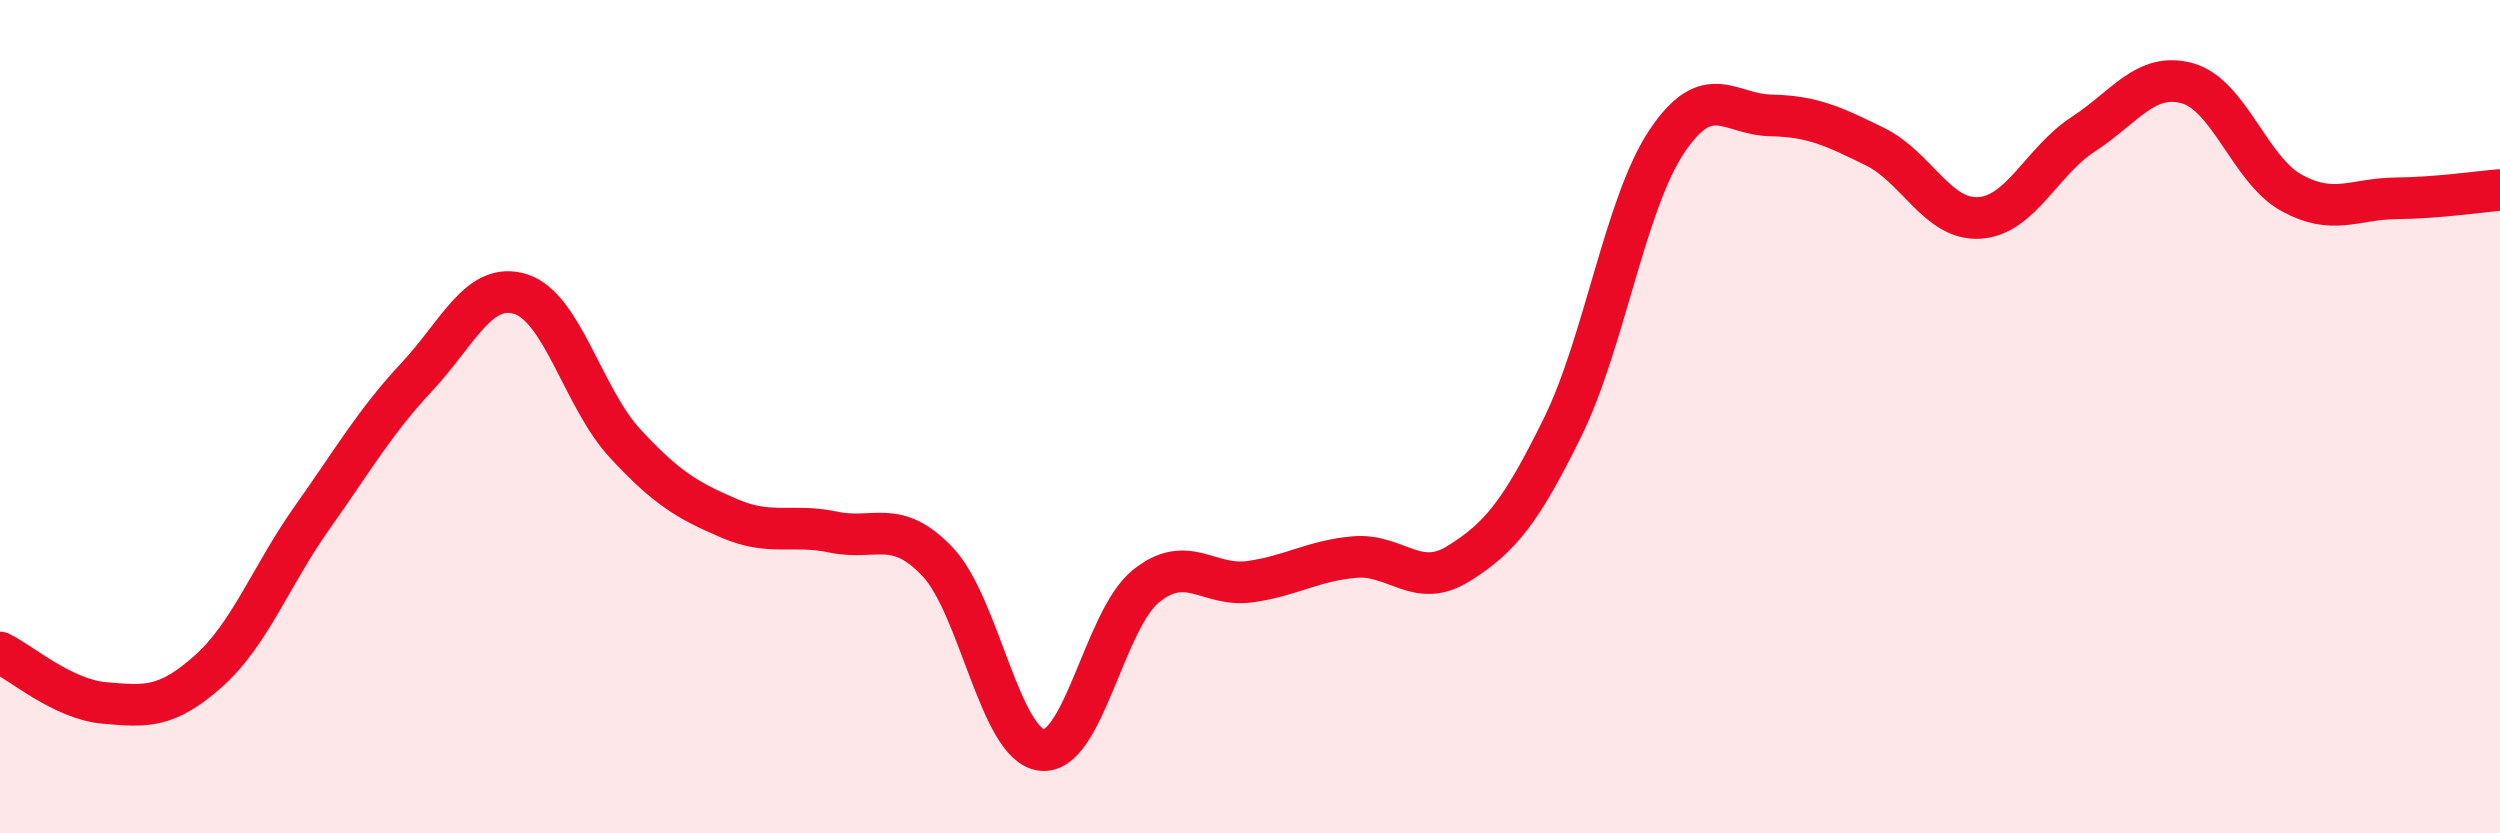
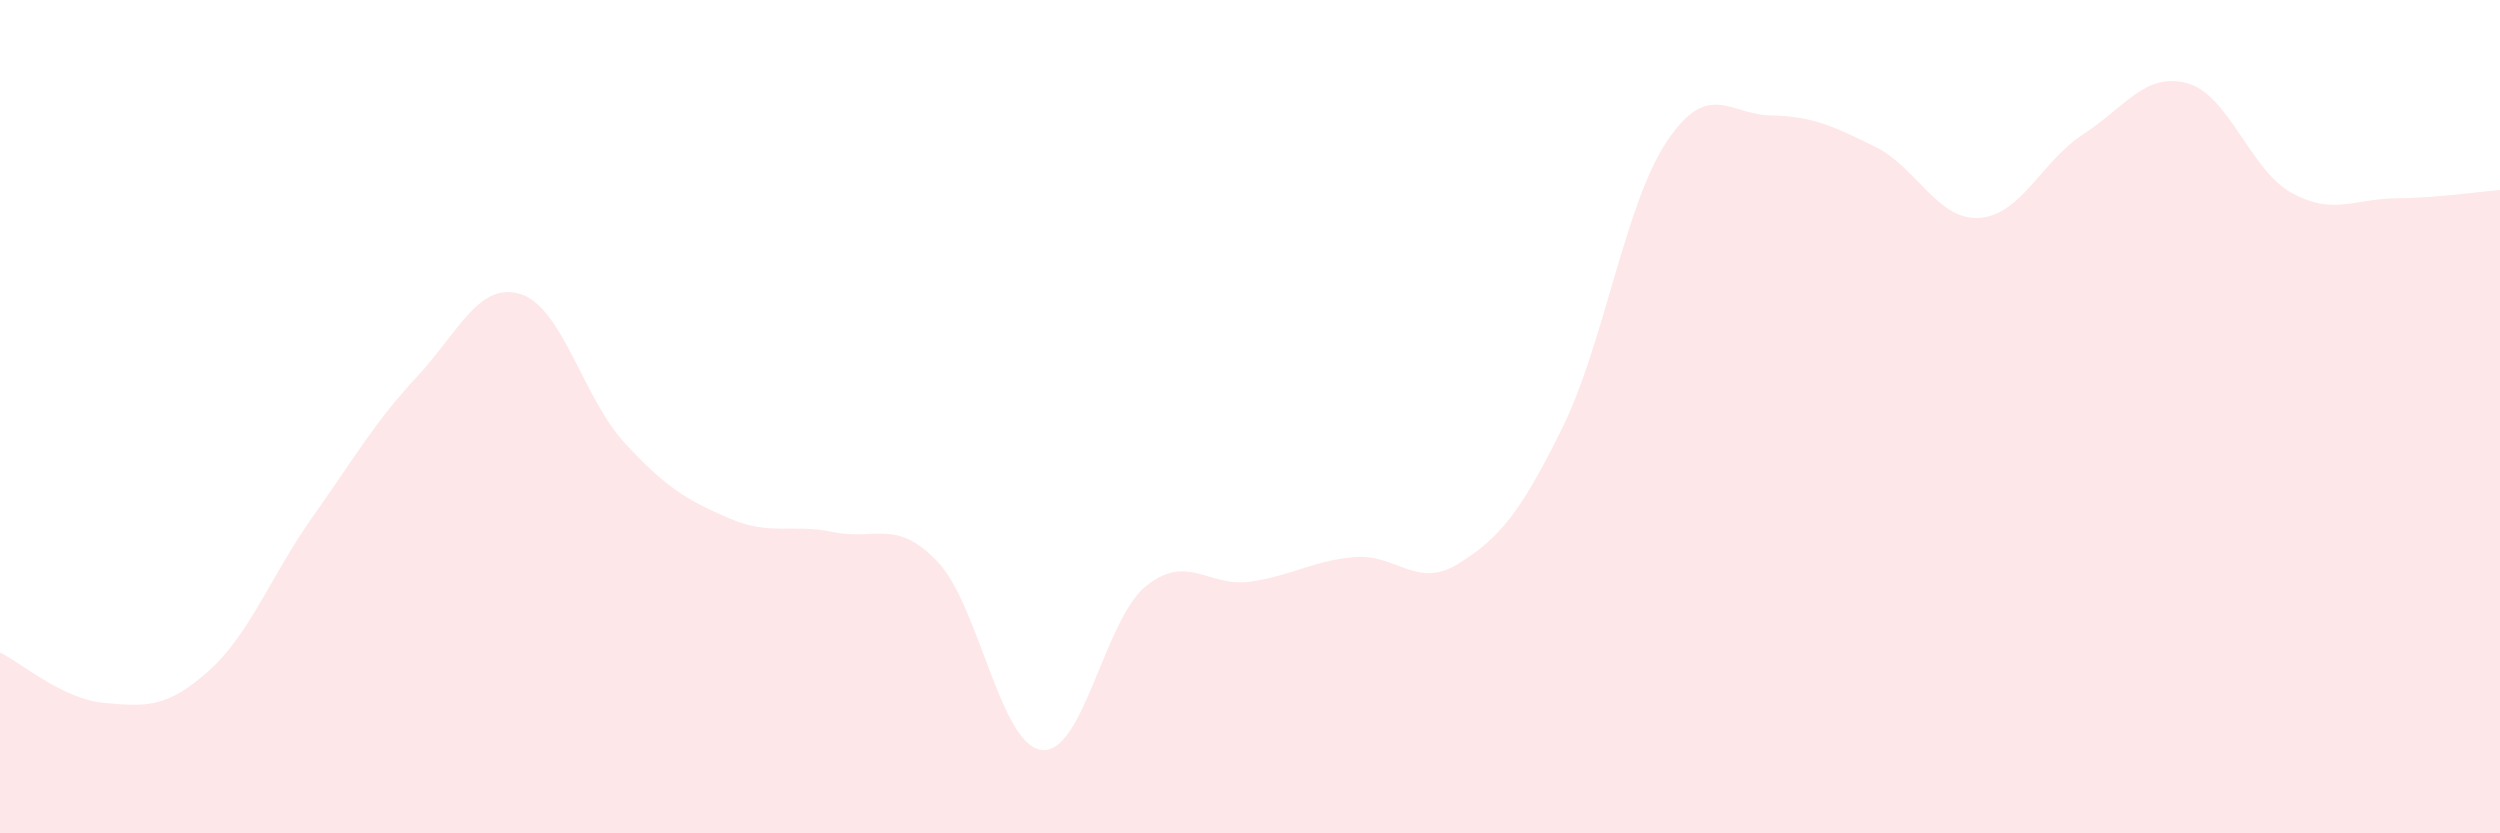
<svg xmlns="http://www.w3.org/2000/svg" width="60" height="20" viewBox="0 0 60 20">
  <path d="M 0,15.66 C 0.5,15.9 1.5,16.78 2.5,16.87 C 3.5,16.96 4,17 5,16.11 C 6,15.22 6.5,13.82 7.5,12.41 C 8.5,11 9,10.12 10,9.05 C 11,7.98 11.5,6.74 12.5,7.06 C 13.5,7.38 14,9.56 15,10.64 C 16,11.72 16.5,12.01 17.5,12.44 C 18.5,12.87 19,12.56 20,12.77 C 21,12.98 21.5,12.43 22.5,13.48 C 23.5,14.53 24,17.88 25,18 C 26,18.12 26.5,14.88 27.5,14.07 C 28.5,13.26 29,14.1 30,13.96 C 31,13.82 31.5,13.46 32.5,13.37 C 33.5,13.28 34,14.15 35,13.53 C 36,12.91 36.5,12.29 37.5,10.26 C 38.5,8.23 39,4.9 40,3.4 C 41,1.9 41.5,2.75 42.5,2.77 C 43.5,2.79 44,3.03 45,3.52 C 46,4.01 46.5,5.29 47.5,5.23 C 48.5,5.17 49,3.87 50,3.22 C 51,2.57 51.5,1.72 52.5,2 C 53.5,2.28 54,4.08 55,4.63 C 56,5.18 56.5,4.77 57.5,4.76 C 58.5,4.75 59.5,4.6 60,4.56L60 20L0 20Z" fill="#EB0A25" opacity="0.1" stroke-linecap="round" stroke-linejoin="round" />
-   <path d="M 0,15.66 C 0.5,15.9 1.5,16.78 2.5,16.87 C 3.5,16.96 4,17 5,16.11 C 6,15.22 6.5,13.82 7.5,12.41 C 8.5,11 9,10.12 10,9.05 C 11,7.98 11.5,6.74 12.5,7.06 C 13.5,7.38 14,9.56 15,10.64 C 16,11.72 16.5,12.01 17.5,12.44 C 18.5,12.87 19,12.56 20,12.77 C 21,12.98 21.5,12.43 22.5,13.48 C 23.5,14.53 24,17.88 25,18 C 26,18.12 26.5,14.88 27.5,14.07 C 28.5,13.26 29,14.1 30,13.96 C 31,13.82 31.5,13.46 32.5,13.37 C 33.5,13.28 34,14.15 35,13.53 C 36,12.91 36.5,12.29 37.5,10.26 C 38.5,8.23 39,4.9 40,3.4 C 41,1.9 41.5,2.75 42.5,2.77 C 43.5,2.79 44,3.03 45,3.52 C 46,4.01 46.5,5.29 47.5,5.23 C 48.5,5.17 49,3.87 50,3.22 C 51,2.57 51.5,1.72 52.5,2 C 53.5,2.28 54,4.08 55,4.63 C 56,5.18 56.5,4.77 57.5,4.76 C 58.5,4.75 59.5,4.6 60,4.56" stroke="#EB0A25" stroke-width="1" fill="none" stroke-linecap="round" stroke-linejoin="round" />
</svg>